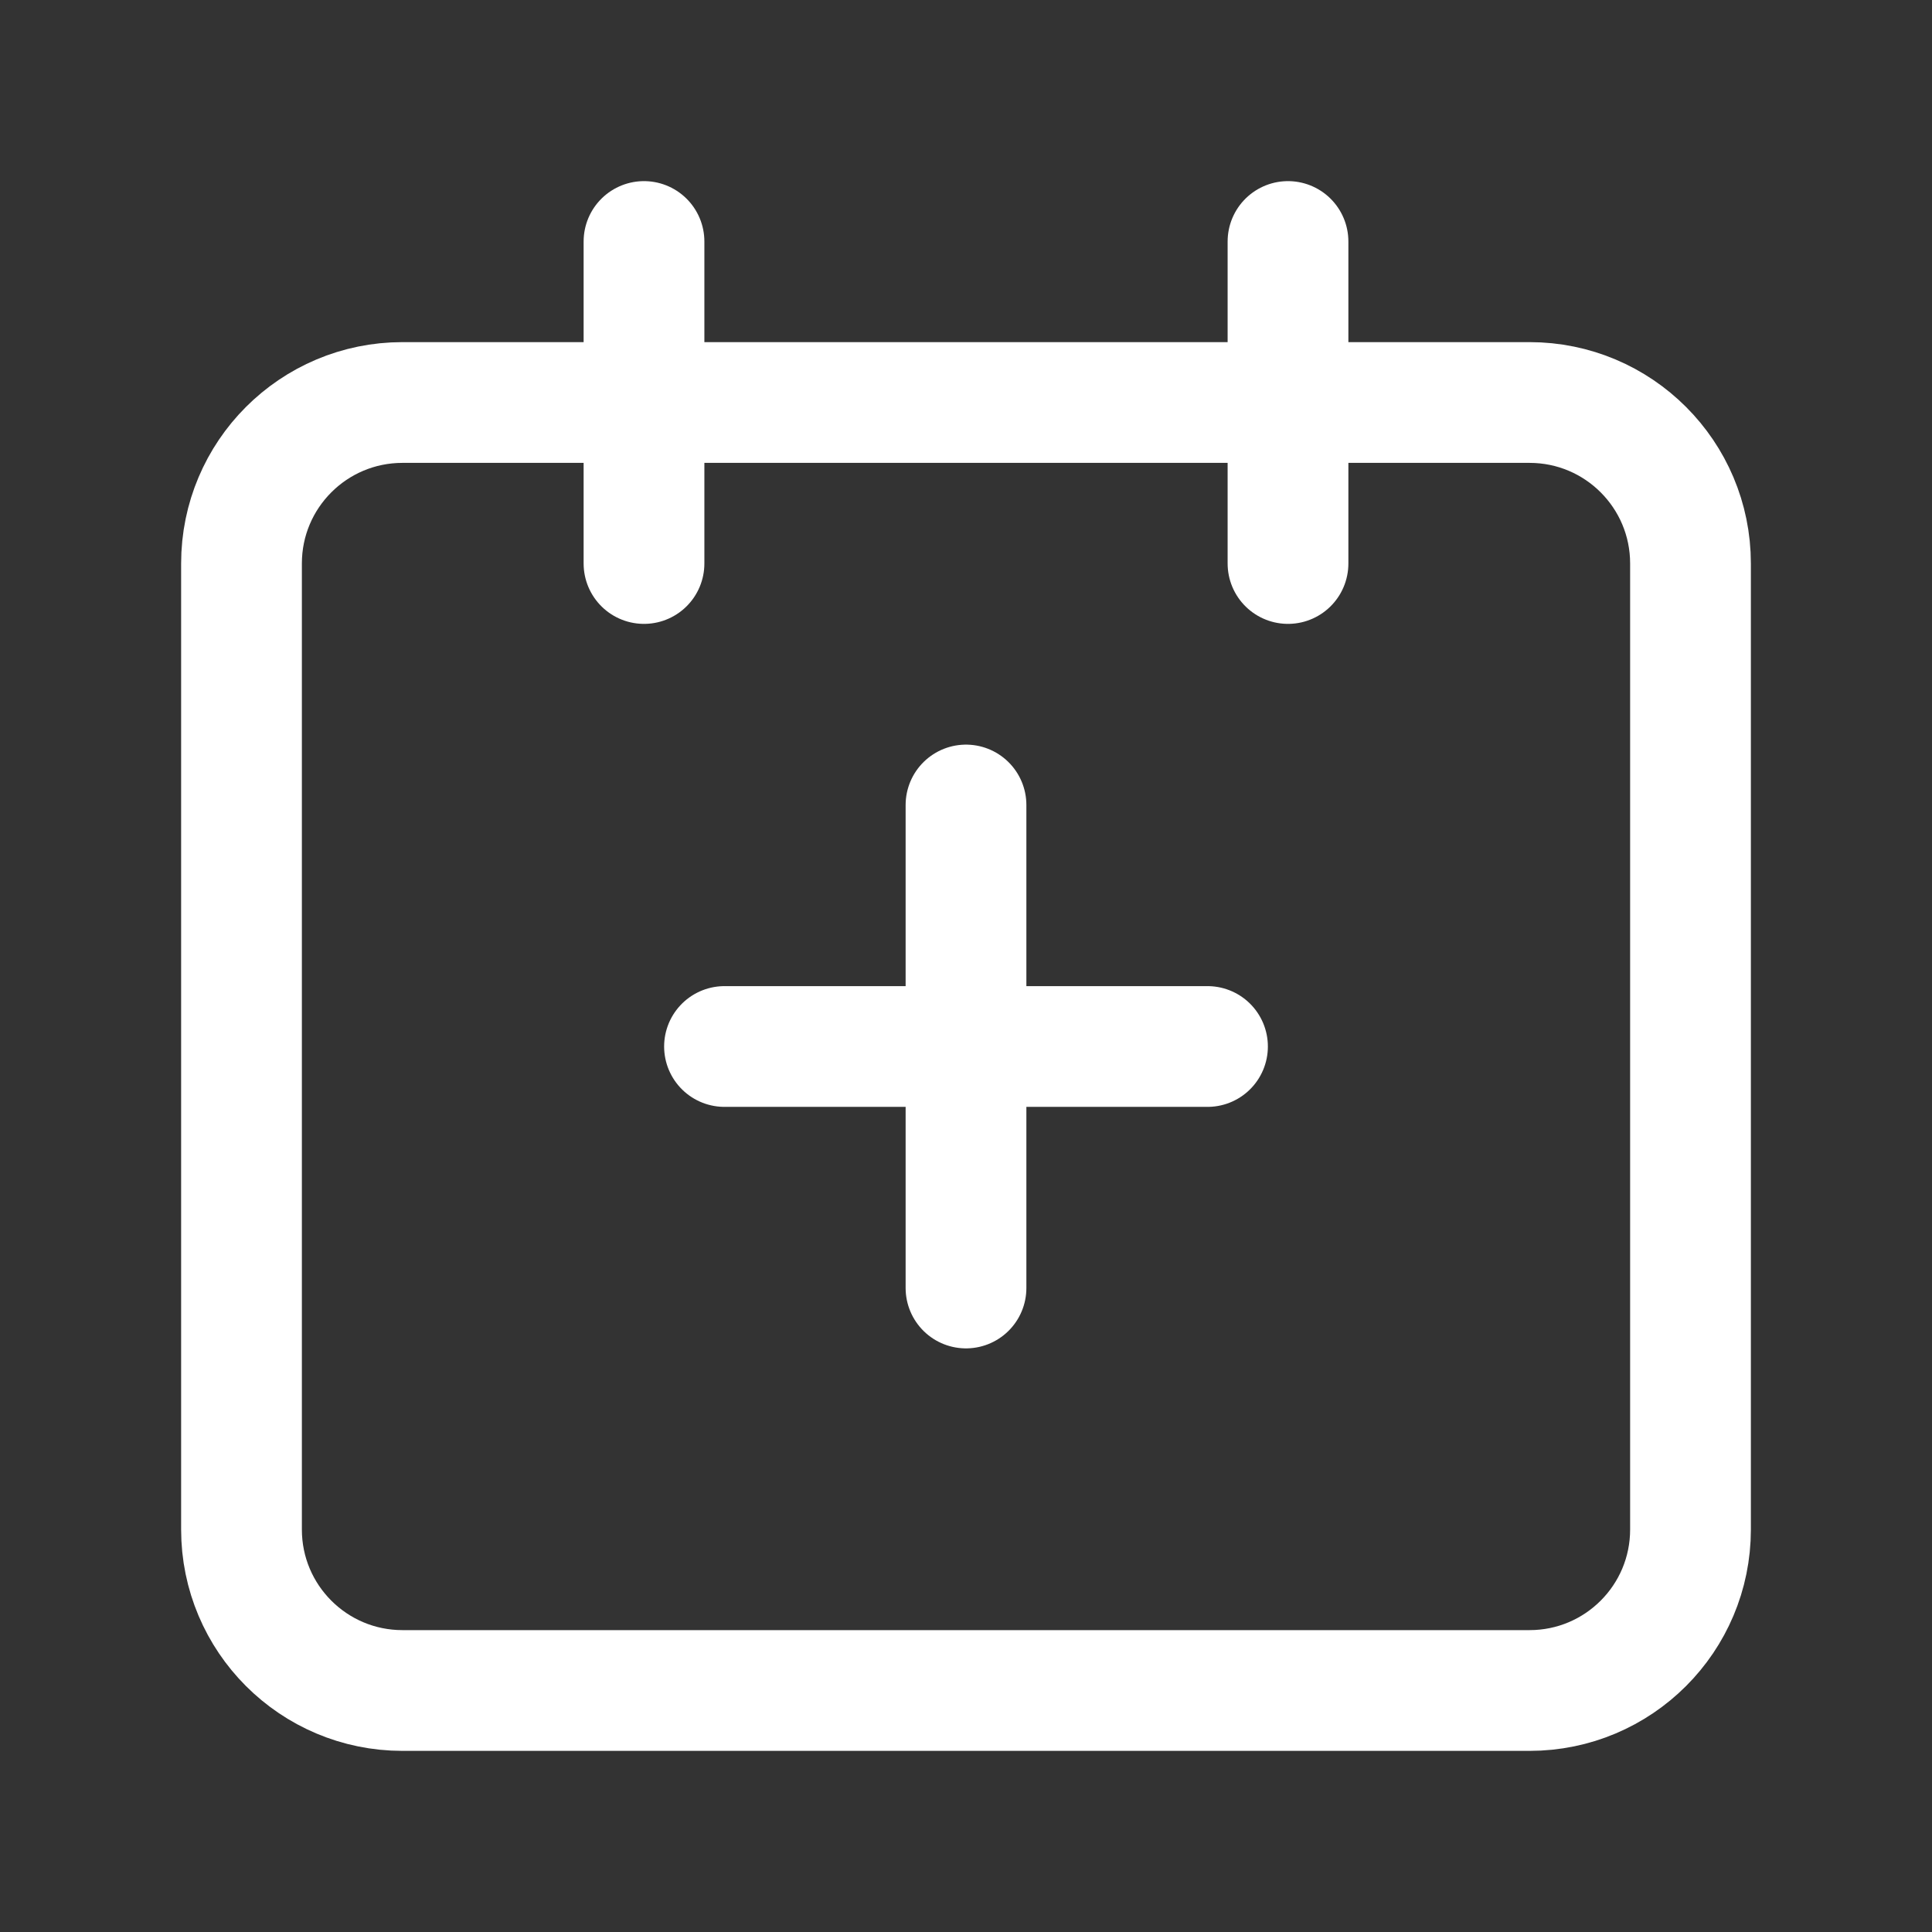
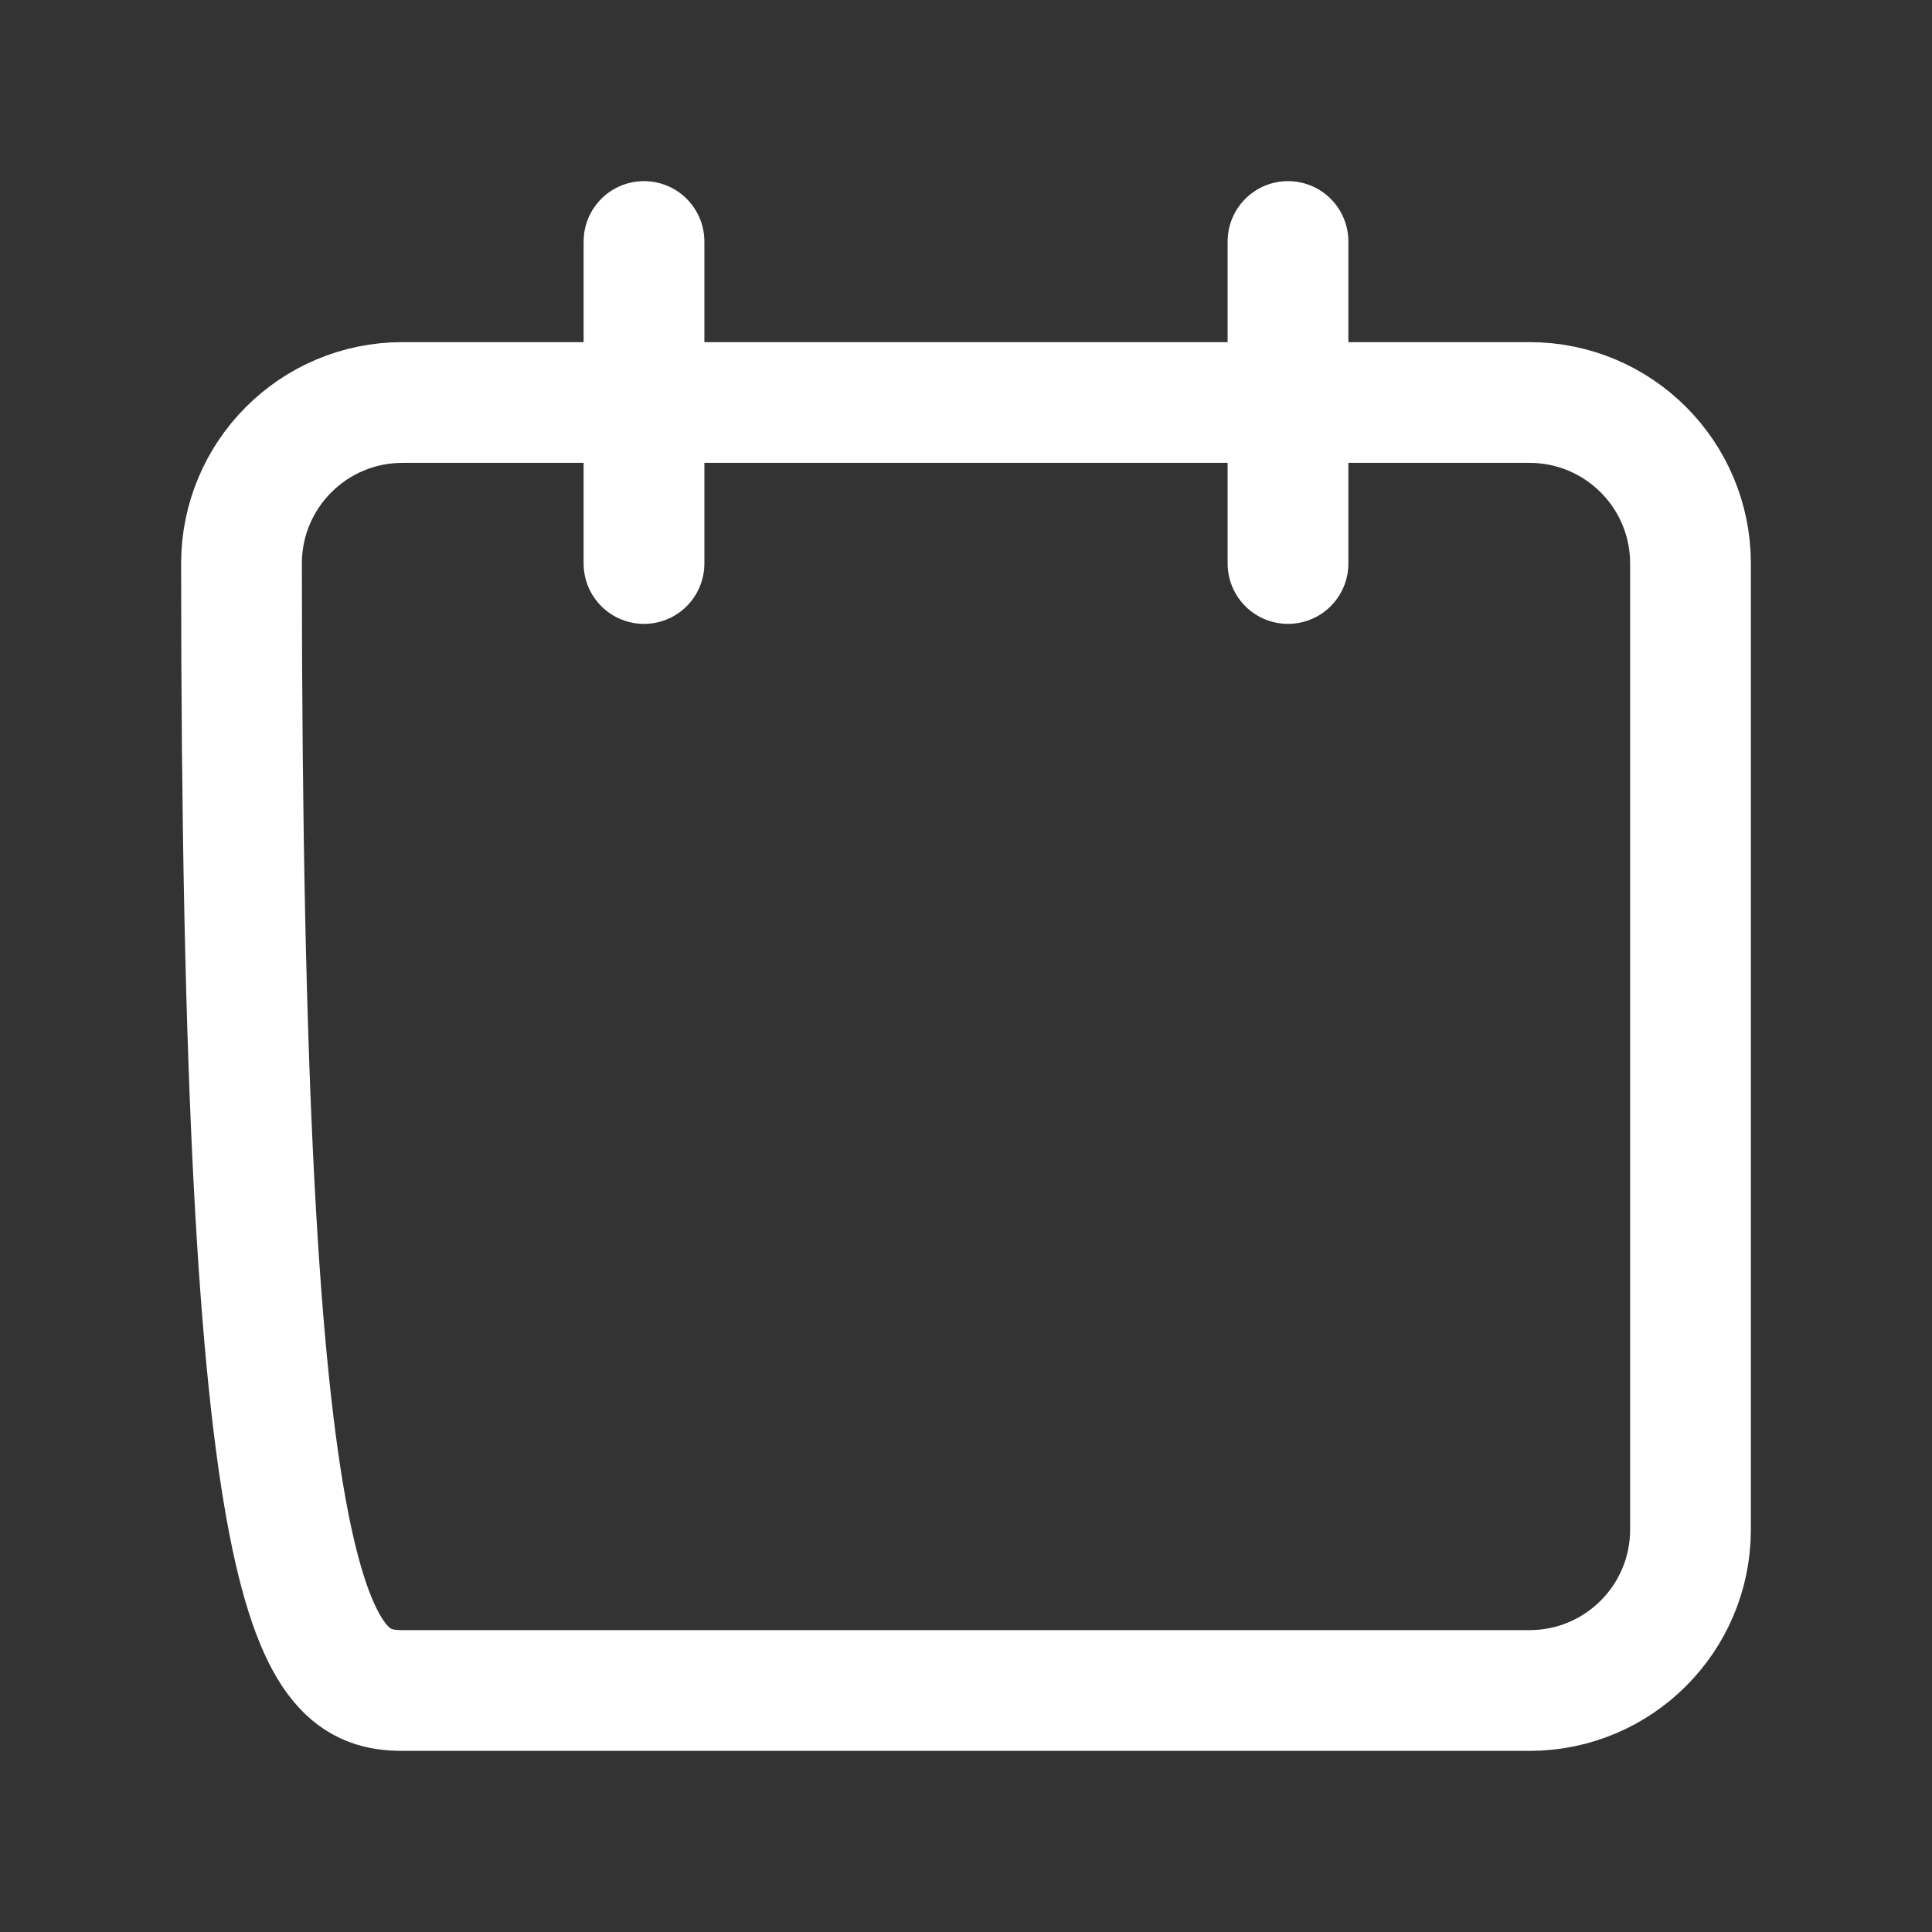
<svg xmlns="http://www.w3.org/2000/svg" width="24" height="24" viewBox="0 0 24 24" fill="none">
  <rect x="0" y="0" width="24" height="24" fill="#333333" stroke="none" />
-   <path d="M8 7V3M16 7V3M5 21H19C20.105 21 21 20.105 21 19V7C21 5.895 20.105 5 19 5H5C3.895 5 3 5.895 3 7V19C3 20.105 3.895 21 5 21Z" stroke="white" stroke-width="1.5" stroke-linecap="round" stroke-linejoin="round" />
-   <path d="M9 13H15M12 10L12 16" stroke="white" stroke-width="1.5" stroke-linecap="round" stroke-linejoin="round" />
+   <path d="M8 7V3M16 7V3M5 21H19C20.105 21 21 20.105 21 19V7C21 5.895 20.105 5 19 5H5C3.895 5 3 5.895 3 7C3 20.105 3.895 21 5 21Z" stroke="white" stroke-width="1.5" stroke-linecap="round" stroke-linejoin="round" />
</svg>